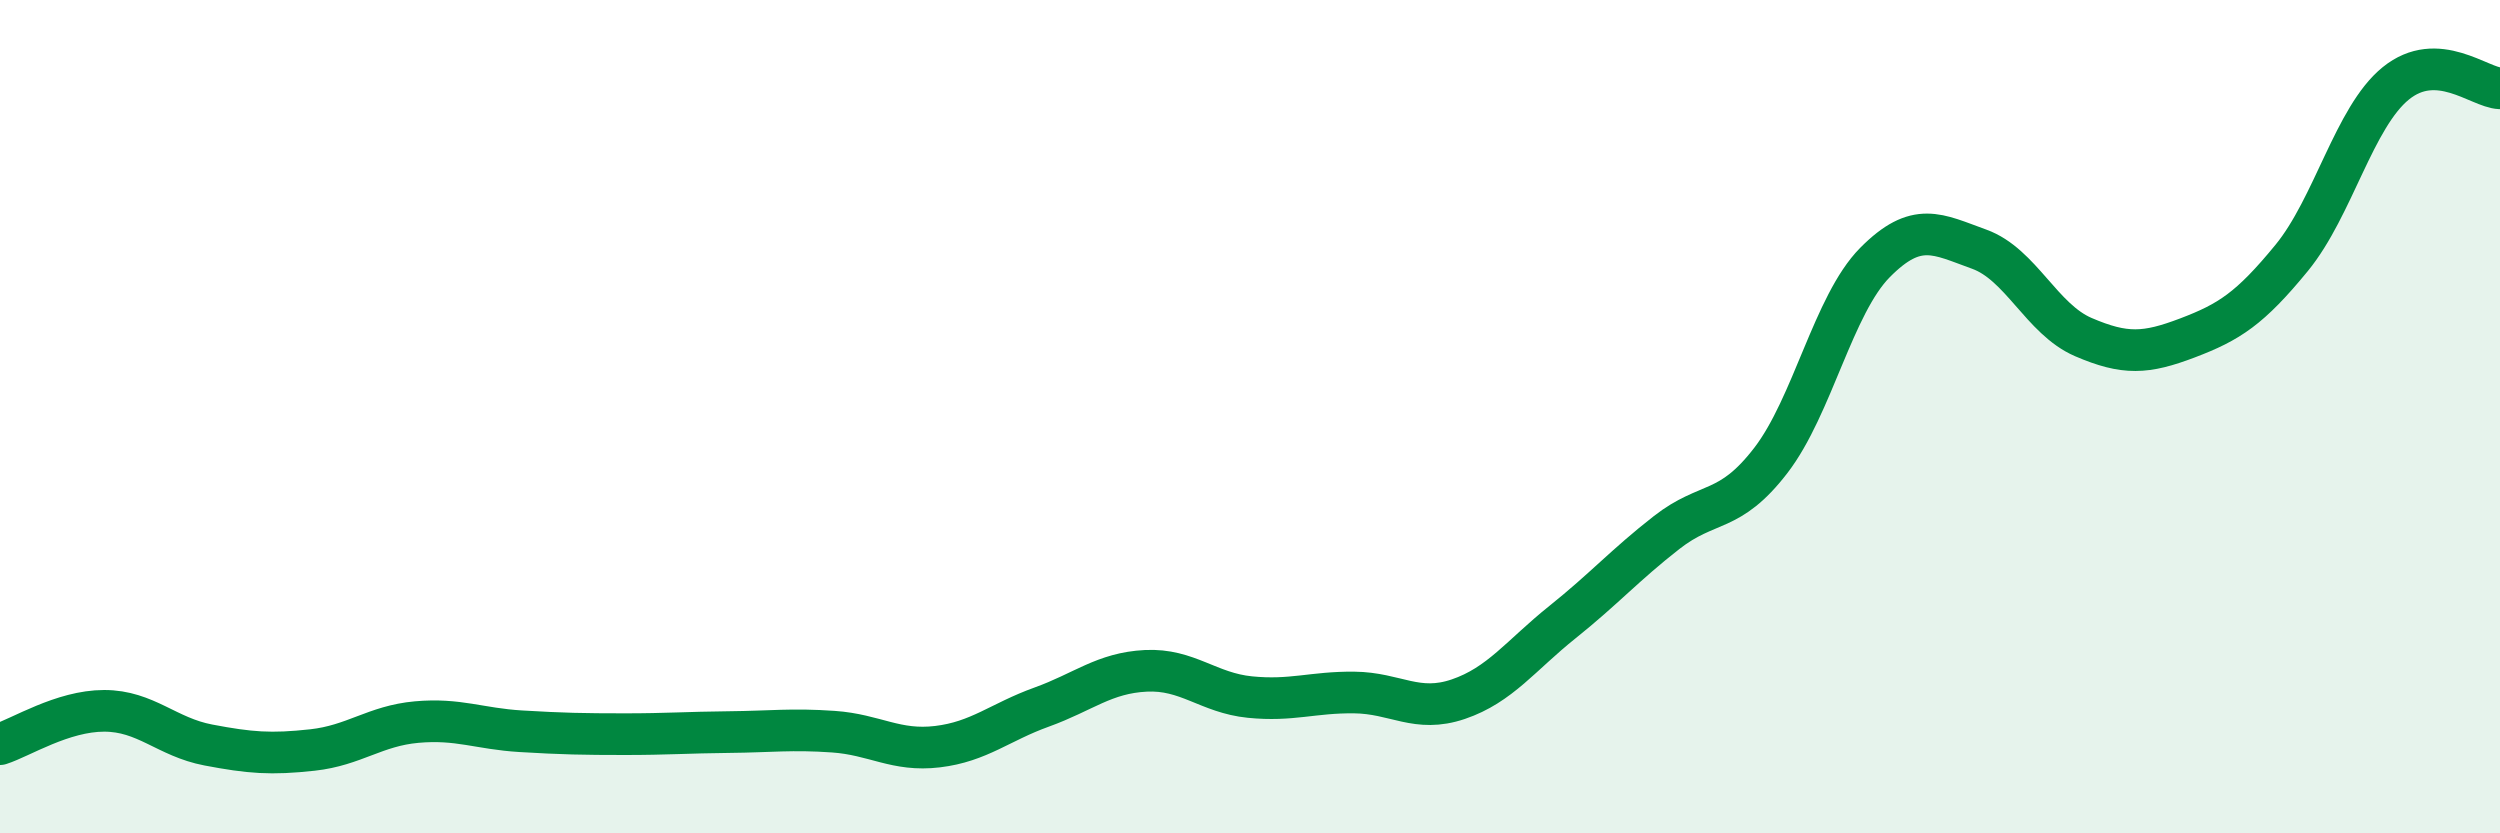
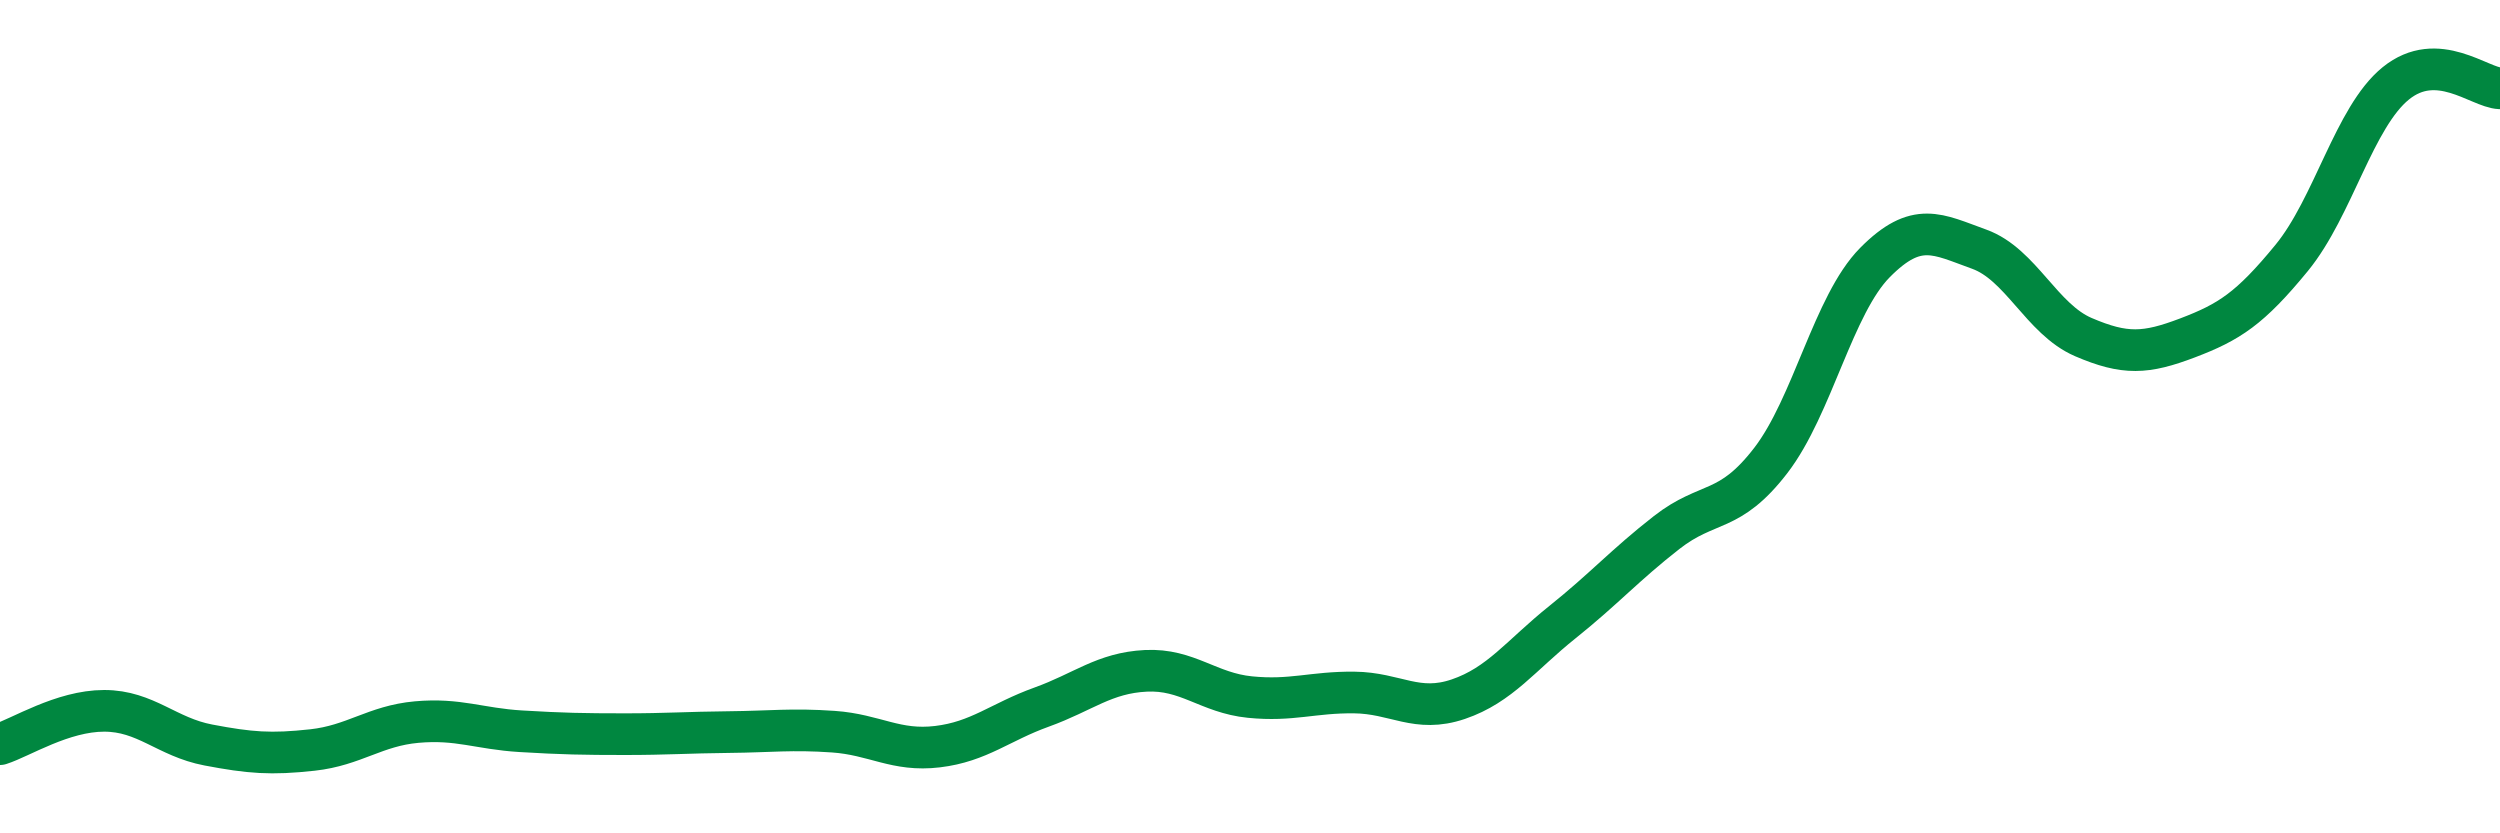
<svg xmlns="http://www.w3.org/2000/svg" width="60" height="20" viewBox="0 0 60 20">
-   <path d="M 0,17.86 C 0.5,17.7 1.5,17.06 2.5,17.06 C 3.5,17.06 4,17.69 5,17.88 C 6,18.07 6.5,18.11 7.5,18 C 8.5,17.89 9,17.42 10,17.33 C 11,17.24 11.5,17.49 12.5,17.55 C 13.5,17.61 14,17.62 15,17.62 C 16,17.62 16.5,17.58 17.5,17.57 C 18.5,17.56 19,17.49 20,17.56 C 21,17.63 21.5,18.04 22.5,17.92 C 23.5,17.8 24,17.33 25,16.97 C 26,16.61 26.5,16.15 27.5,16.1 C 28.5,16.05 29,16.63 30,16.73 C 31,16.83 31.5,16.61 32.5,16.62 C 33.5,16.63 34,17.12 35,16.78 C 36,16.44 36.5,15.73 37.5,14.93 C 38.5,14.13 39,13.56 40,12.78 C 41,12 41.5,12.35 42.5,11.05 C 43.5,9.75 44,7.31 45,6.3 C 46,5.29 46.5,5.62 47.5,5.98 C 48.5,6.34 49,7.66 50,8.09 C 51,8.52 51.5,8.49 52.5,8.11 C 53.5,7.73 54,7.41 55,6.19 C 56,4.97 56.5,2.81 57.5,2 C 58.5,1.19 59.5,2.1 60,2.12L60 20L0 20Z" fill="#008740" opacity="0.1" stroke-linecap="round" stroke-linejoin="round" />
  <path d="M 0,17.86 C 0.5,17.7 1.5,17.06 2.5,17.06 C 3.5,17.06 4,17.69 5,17.88 C 6,18.07 6.5,18.11 7.5,18 C 8.5,17.89 9,17.42 10,17.33 C 11,17.24 11.5,17.49 12.5,17.55 C 13.5,17.61 14,17.62 15,17.62 C 16,17.62 16.5,17.58 17.5,17.57 C 18.5,17.56 19,17.49 20,17.56 C 21,17.63 21.5,18.04 22.5,17.92 C 23.5,17.8 24,17.33 25,16.97 C 26,16.61 26.5,16.15 27.5,16.1 C 28.5,16.05 29,16.63 30,16.73 C 31,16.83 31.5,16.61 32.5,16.62 C 33.5,16.63 34,17.12 35,16.78 C 36,16.44 36.5,15.73 37.5,14.93 C 38.5,14.13 39,13.56 40,12.78 C 41,12 41.5,12.35 42.5,11.05 C 43.5,9.75 44,7.31 45,6.3 C 46,5.29 46.5,5.62 47.5,5.98 C 48.5,6.34 49,7.66 50,8.09 C 51,8.52 51.5,8.49 52.5,8.11 C 53.5,7.73 54,7.41 55,6.19 C 56,4.97 56.5,2.81 57.5,2 C 58.5,1.19 59.5,2.1 60,2.12" stroke="#008740" stroke-width="1" fill="none" stroke-linecap="round" stroke-linejoin="round" />
</svg>